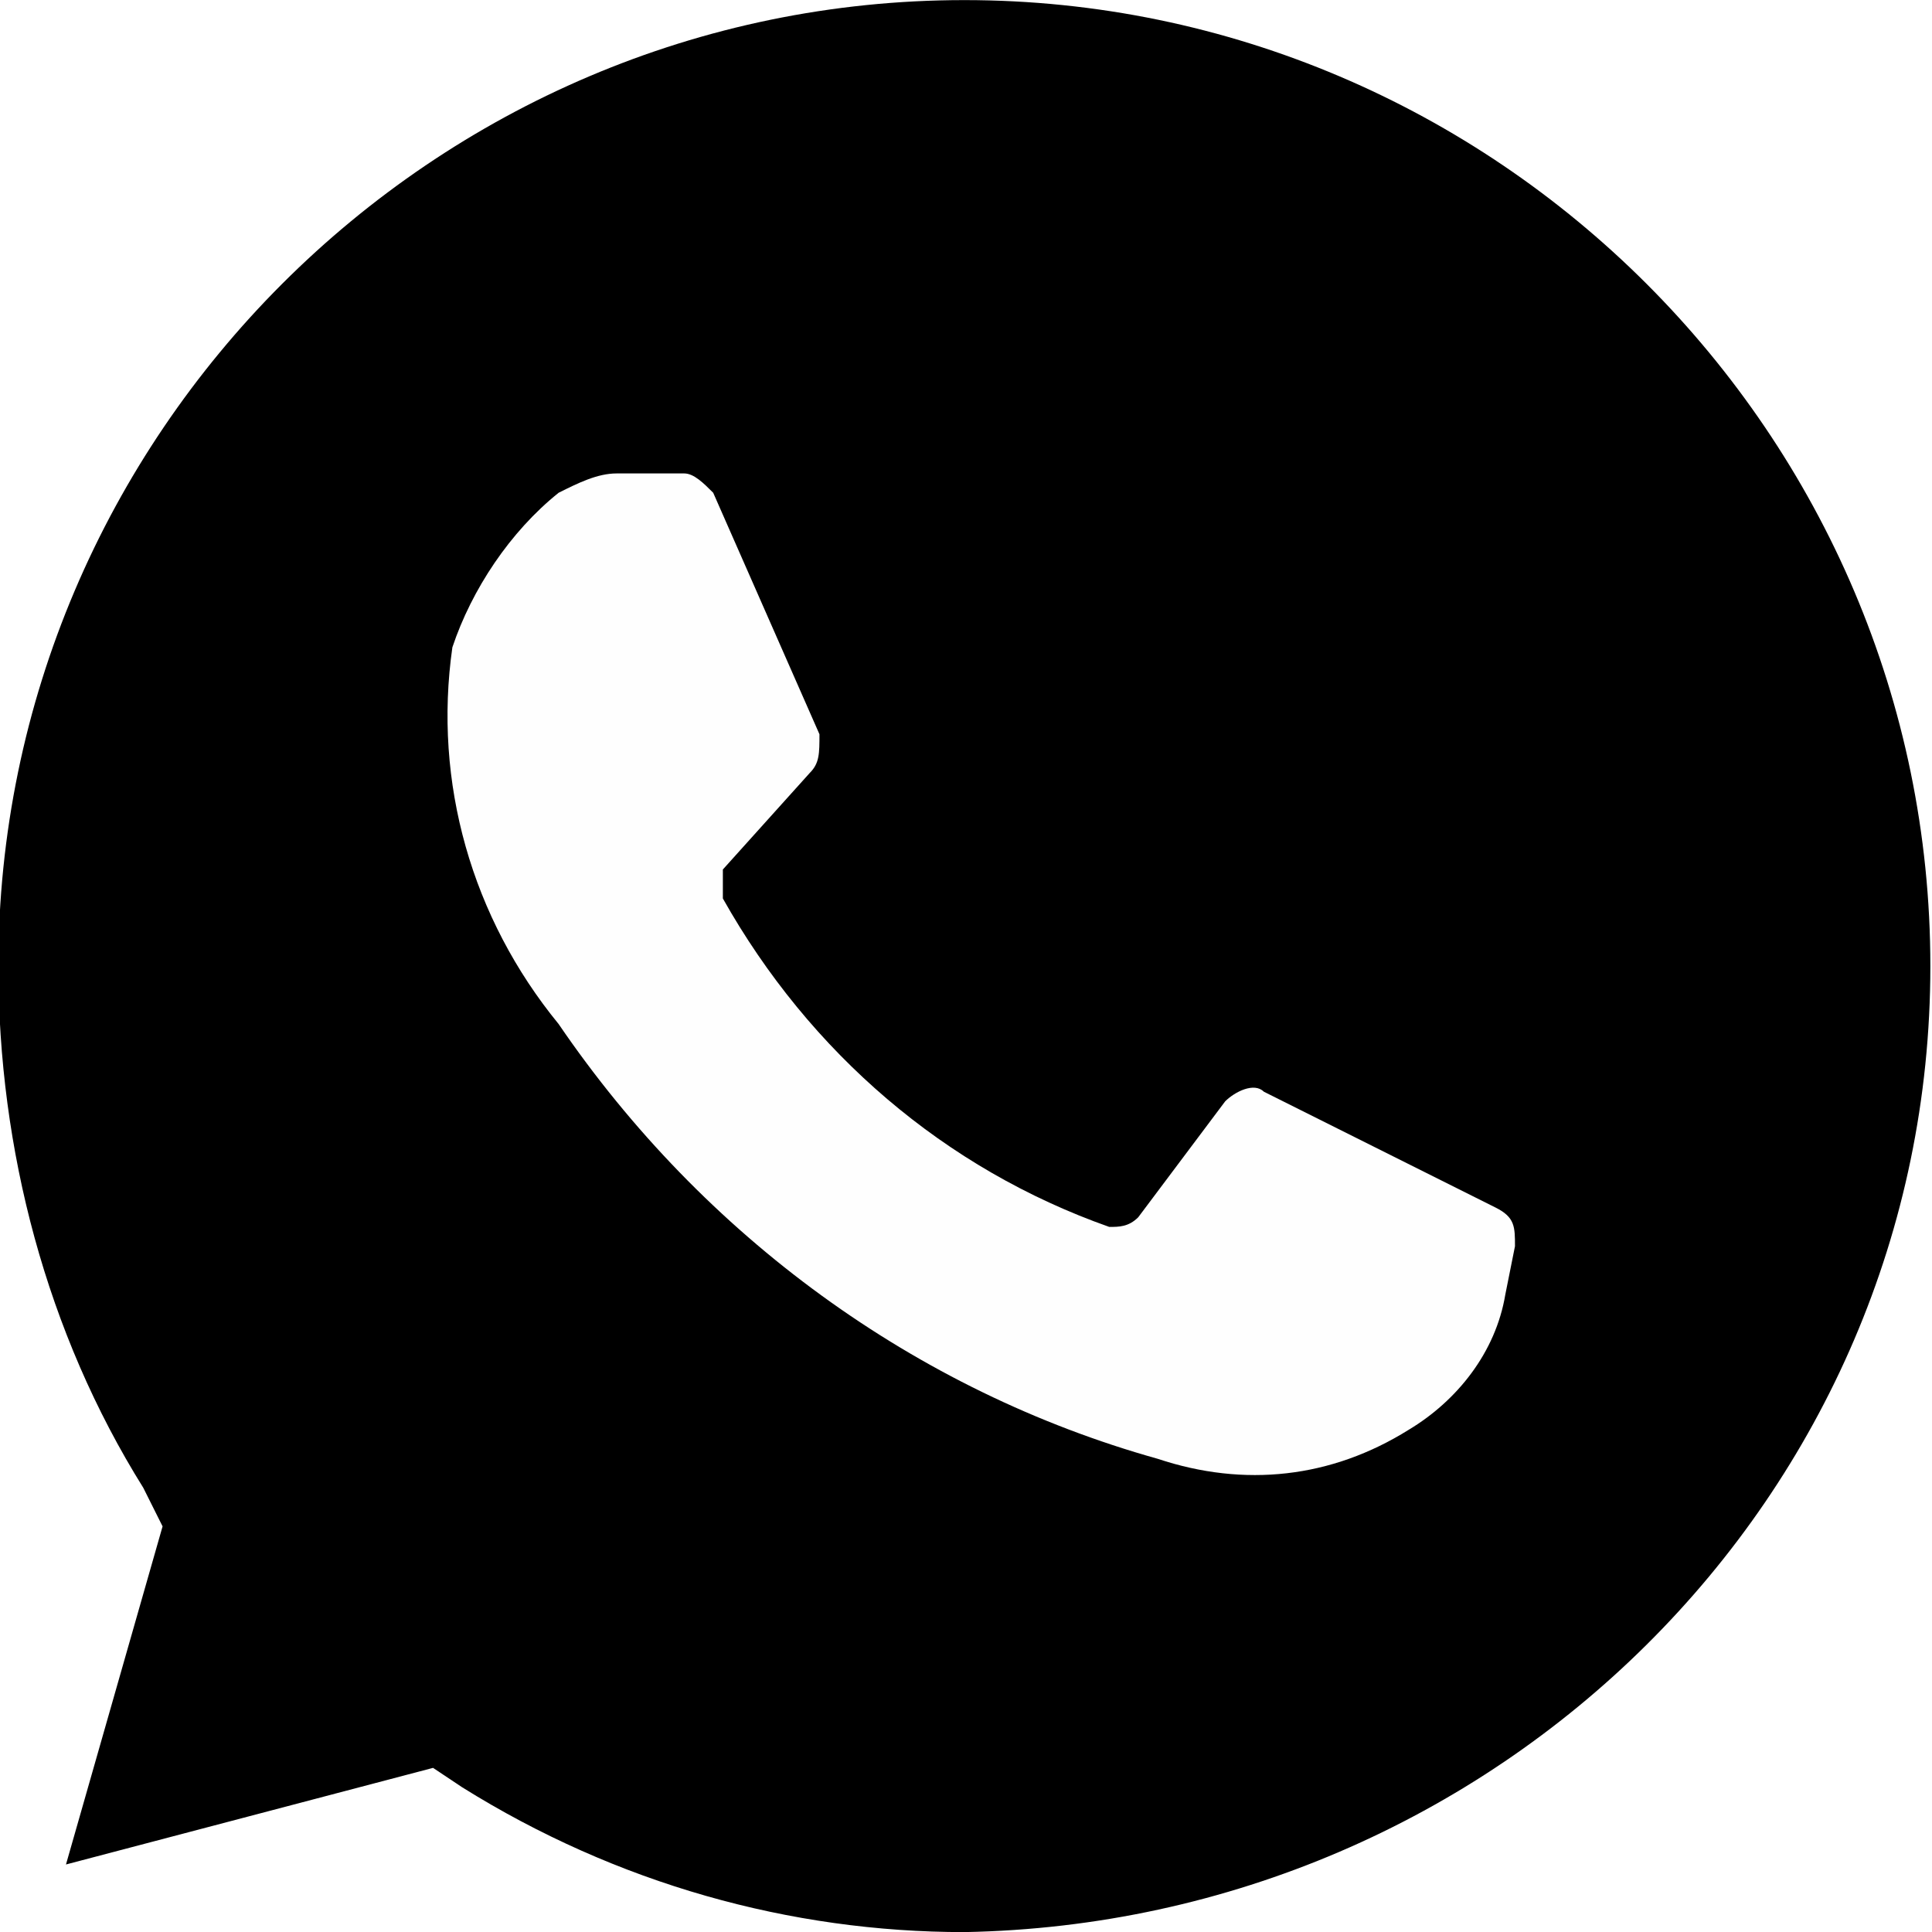
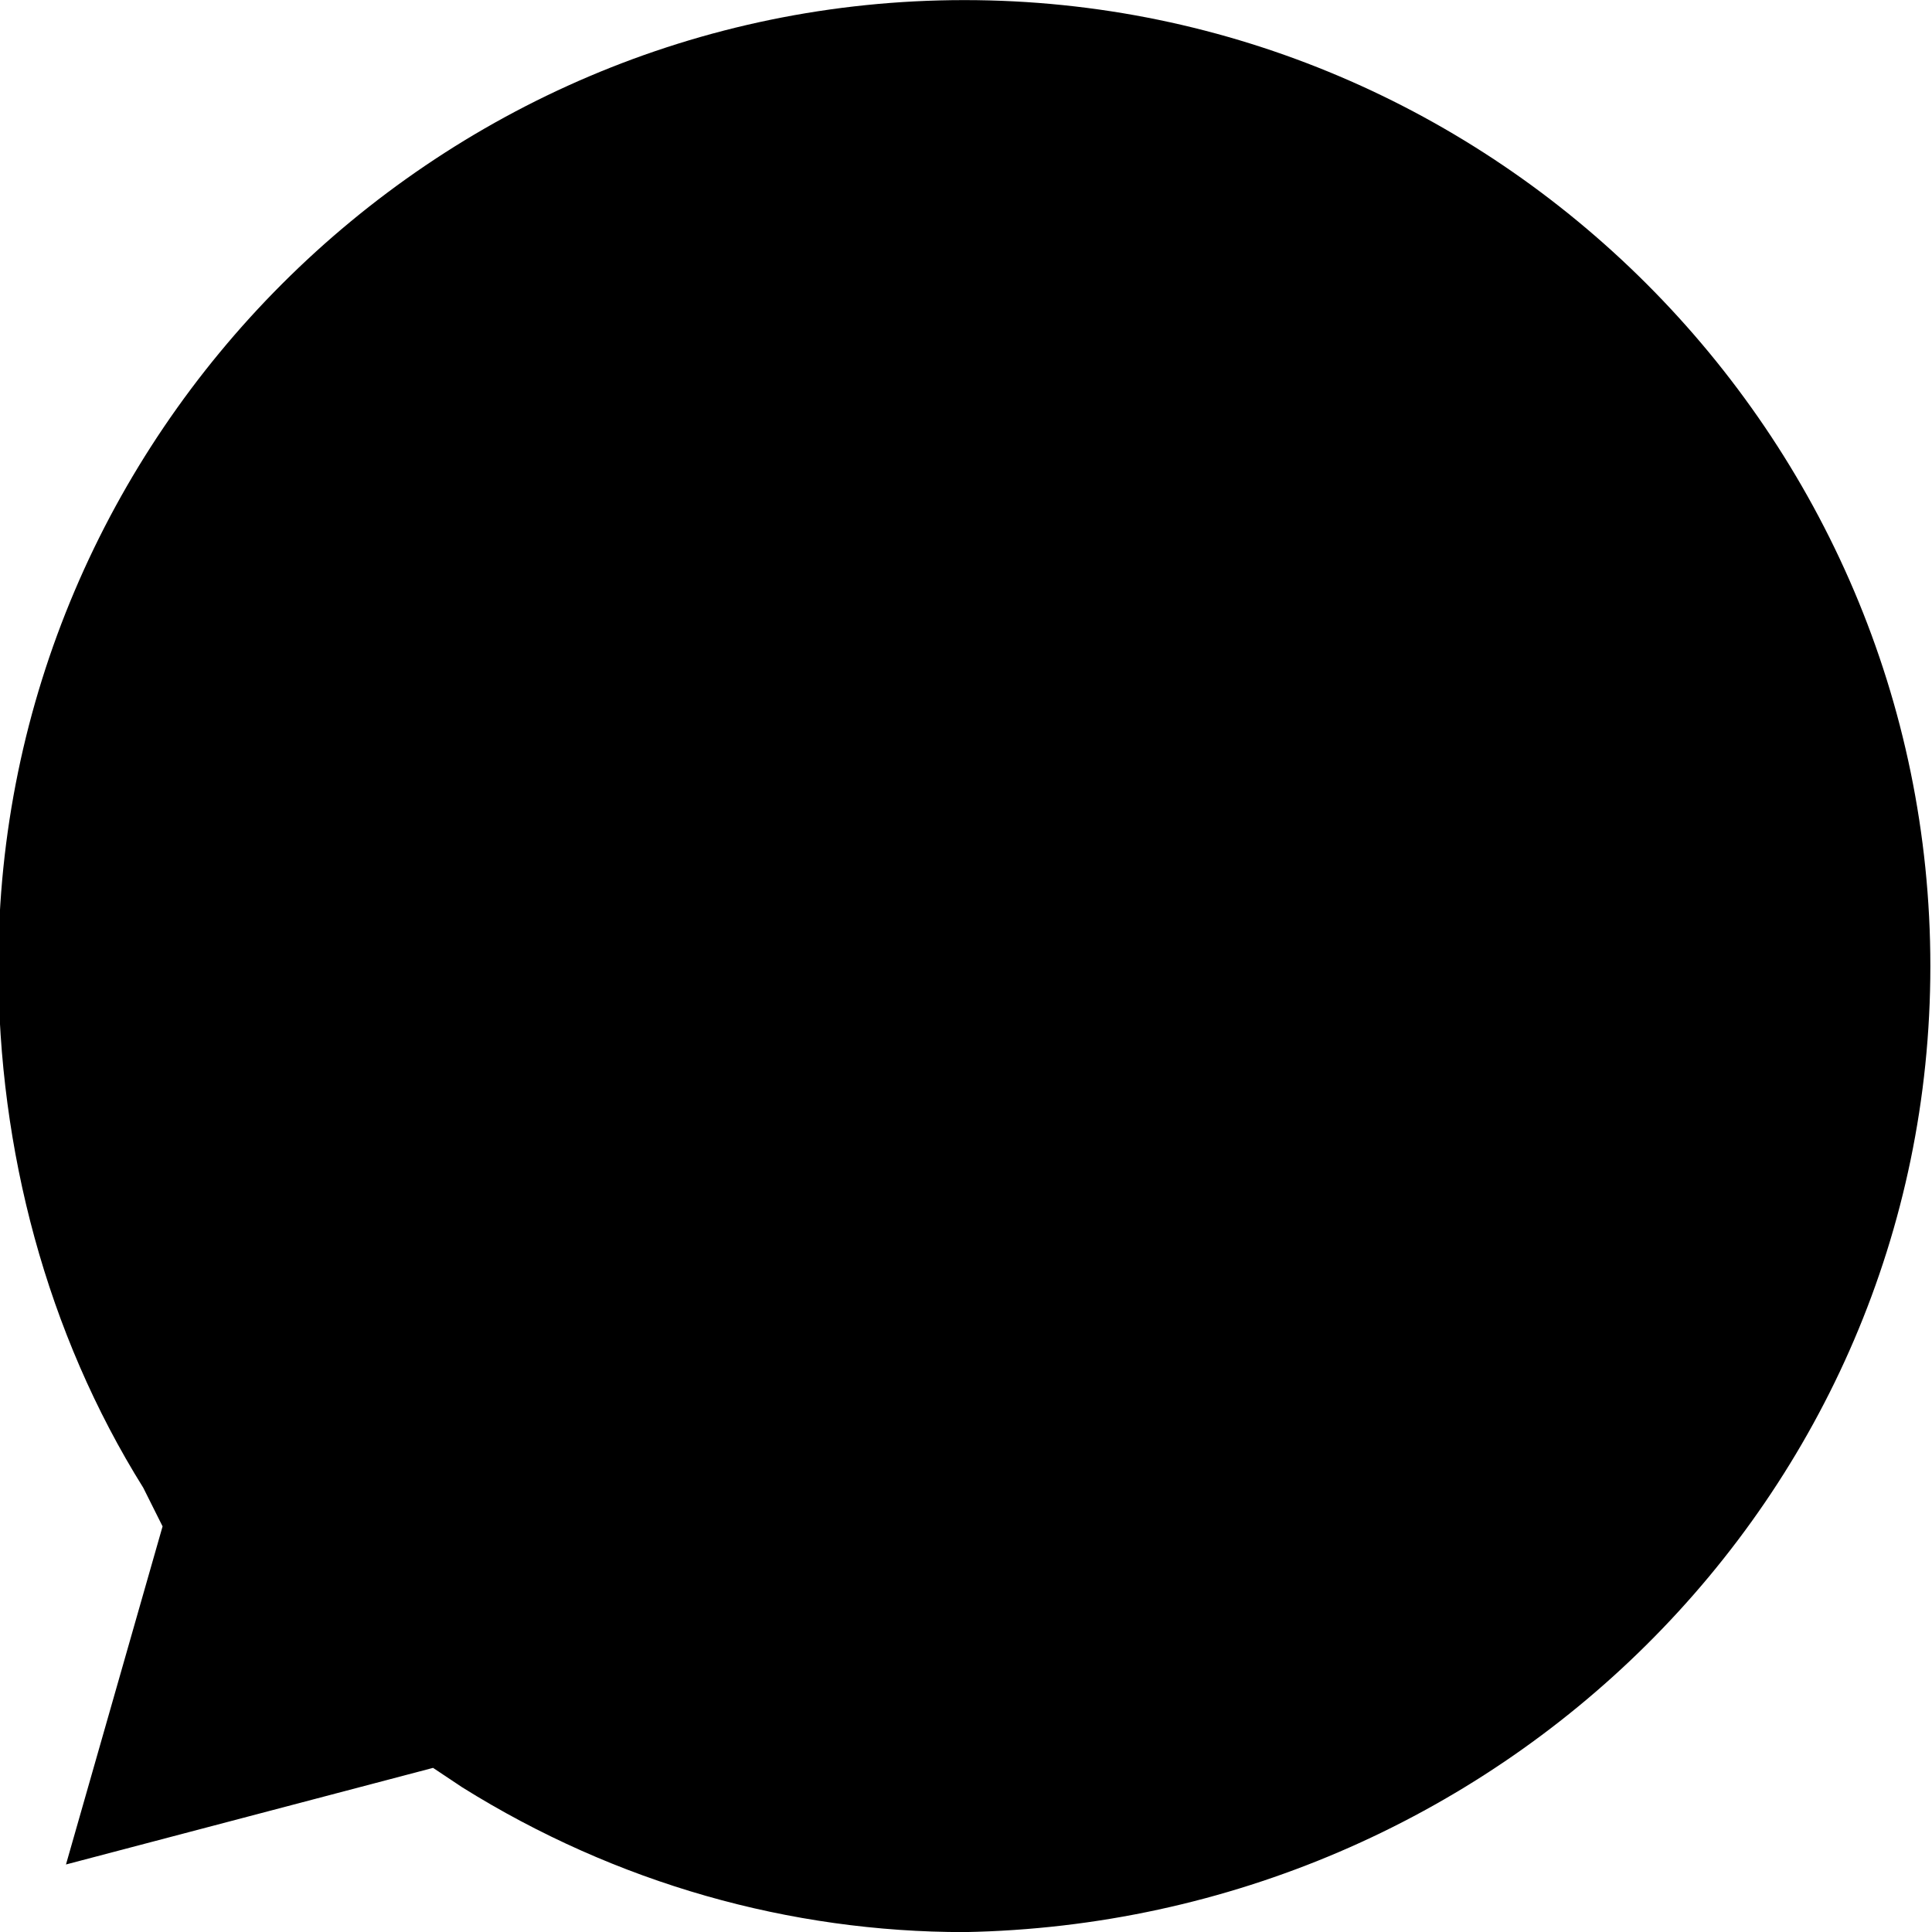
<svg xmlns="http://www.w3.org/2000/svg" version="1.1" id="Layer_1" x="0px" y="0px" viewBox="0 0 20 20" style="enable-background:new 0 0 20 20;" xml:space="preserve">
  <style type="text/css">
	.st0{display:none;filter:url(#Path_2506);}
	.st1{display:inline;fill:#FFFFFF;}
	.st2{fill:#FEFEFE;}
</style>
  <filter filterUnits="userSpaceOnUse" height="43.043" id="Path_2506" width="43.043" x="2.783" y="0">
    <feOffset input="SourceAlpha" />
    <feGaussianBlur result="blur-2" stdDeviation="3" />
    <feFlood flood-opacity="0.302" />
    <feComposite in2="blur-2" operator="in" />
    <feComposite in="SourceGraphic" operator="over" />
  </filter>
  <g id="Group_5680" transform="translate(17329.304 21143.522)">
    <g id="Group_5679" transform="translate(-17321 -21138)">
      <g id="Group_5678">
        <g id="Group_5677">
          <g id="Group_5676">
            <g id="Group_5675">
              <g id="Group_5547" transform="translate(0.696 0.696)">
                <g id="Group_5546">
                  <g id="Group_5545">
                    <g id="Group_5544">
                      <g id="Group_5543">
                        <g id="Group_5542">
                          <g id="Group_5541">
                            <g id="whatsapp" transform="translate(2.783 2.783)">
                              <g transform="matrix(1, 0, 0, 1, -11.78, -9)" class="st0">
-                                 <path id="Path_2506-2_1_" class="st1" d="M-1.9,21.9l1.6-5.9C-3.5,10.4-1.7,3.1,3.9-0.2c1.8-1.1,3.9-1.6,6-1.6                 c6.5,0,11.8,5.3,11.9,11.8c-0.1,6.6-5.3,11.9-11.9,11.9c-2,0-4-0.6-5.8-1.6L-1.9,21.9z" />
-                               </g>
+                                 </g>
                              <path id="Path_2507" d="M-7.3,9.3L-7,9.5c1.6,1,3.4,1.5,5.2,1.5c5.5-0.1,10-4.5,10-10c0-5.5-4.5-10-10-10                s-10,4.5-10,10c0,1.9,0.5,3.8,1.5,5.4l0.2,0.4l-1,3.5L-7.3,9.3z" />
-                               <path id="Path_2508" class="st2" d="M-4.7-4.1l-0.7,0c-0.2,0-0.4,0.1-0.6,0.2c-0.5,0.4-0.9,1-1.1,1.6                C-7.3-0.9-6.9,0.5-6,1.6c1.5,2.2,3.7,3.8,6.2,4.5c0.9,0.3,1.8,0.2,2.6-0.3c0.5-0.3,0.9-0.8,1-1.4l0.1-0.5                c0-0.2,0-0.3-0.2-0.4L1.3,2.3C1.2,2.2,1,2.3,0.9,2.4l-0.9,1.2c-0.1,0.1-0.2,0.1-0.3,0.1c-1.7-0.6-3.1-1.8-4-3.4                c0-0.1,0-0.2,0-0.3l0.9-1c0.1-0.1,0.1-0.2,0.1-0.4l-1.1-2.5C-4.5-4-4.6-4.1-4.7-4.1" />
                            </g>
                          </g>
                        </g>
                      </g>
                    </g>
                  </g>
                </g>
              </g>
            </g>
          </g>
        </g>
      </g>
    </g>
  </g>
</svg>